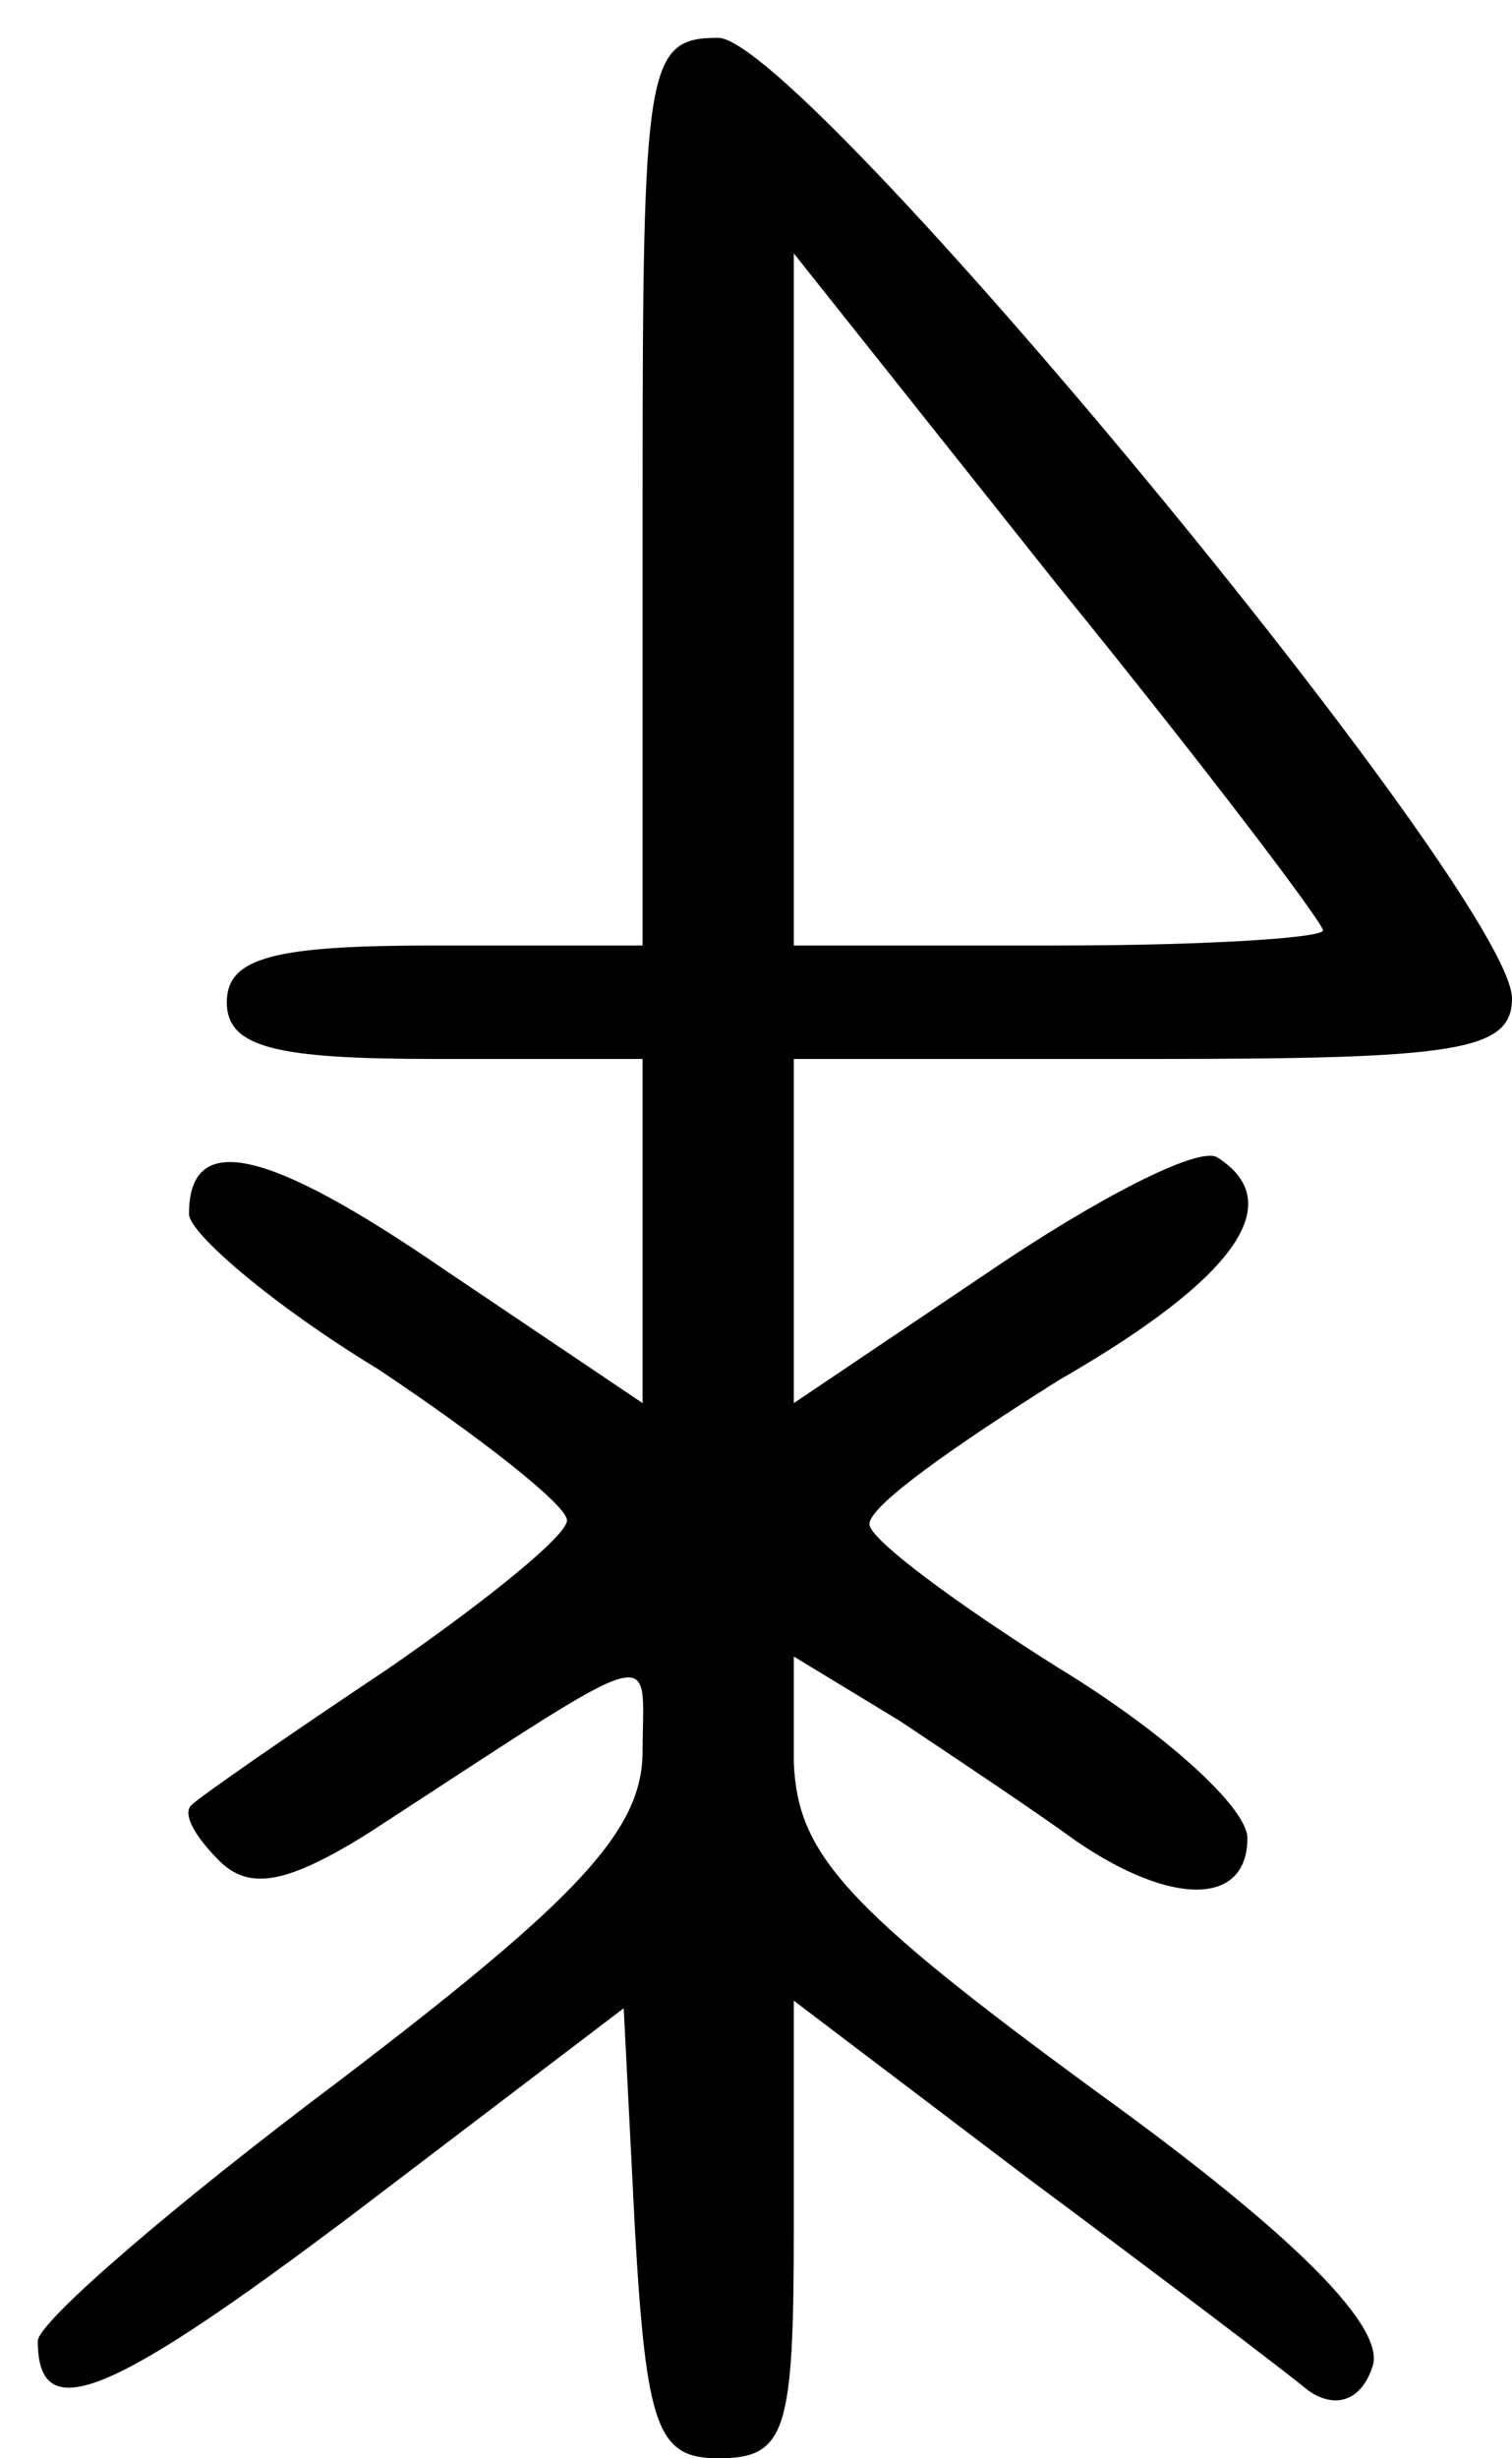
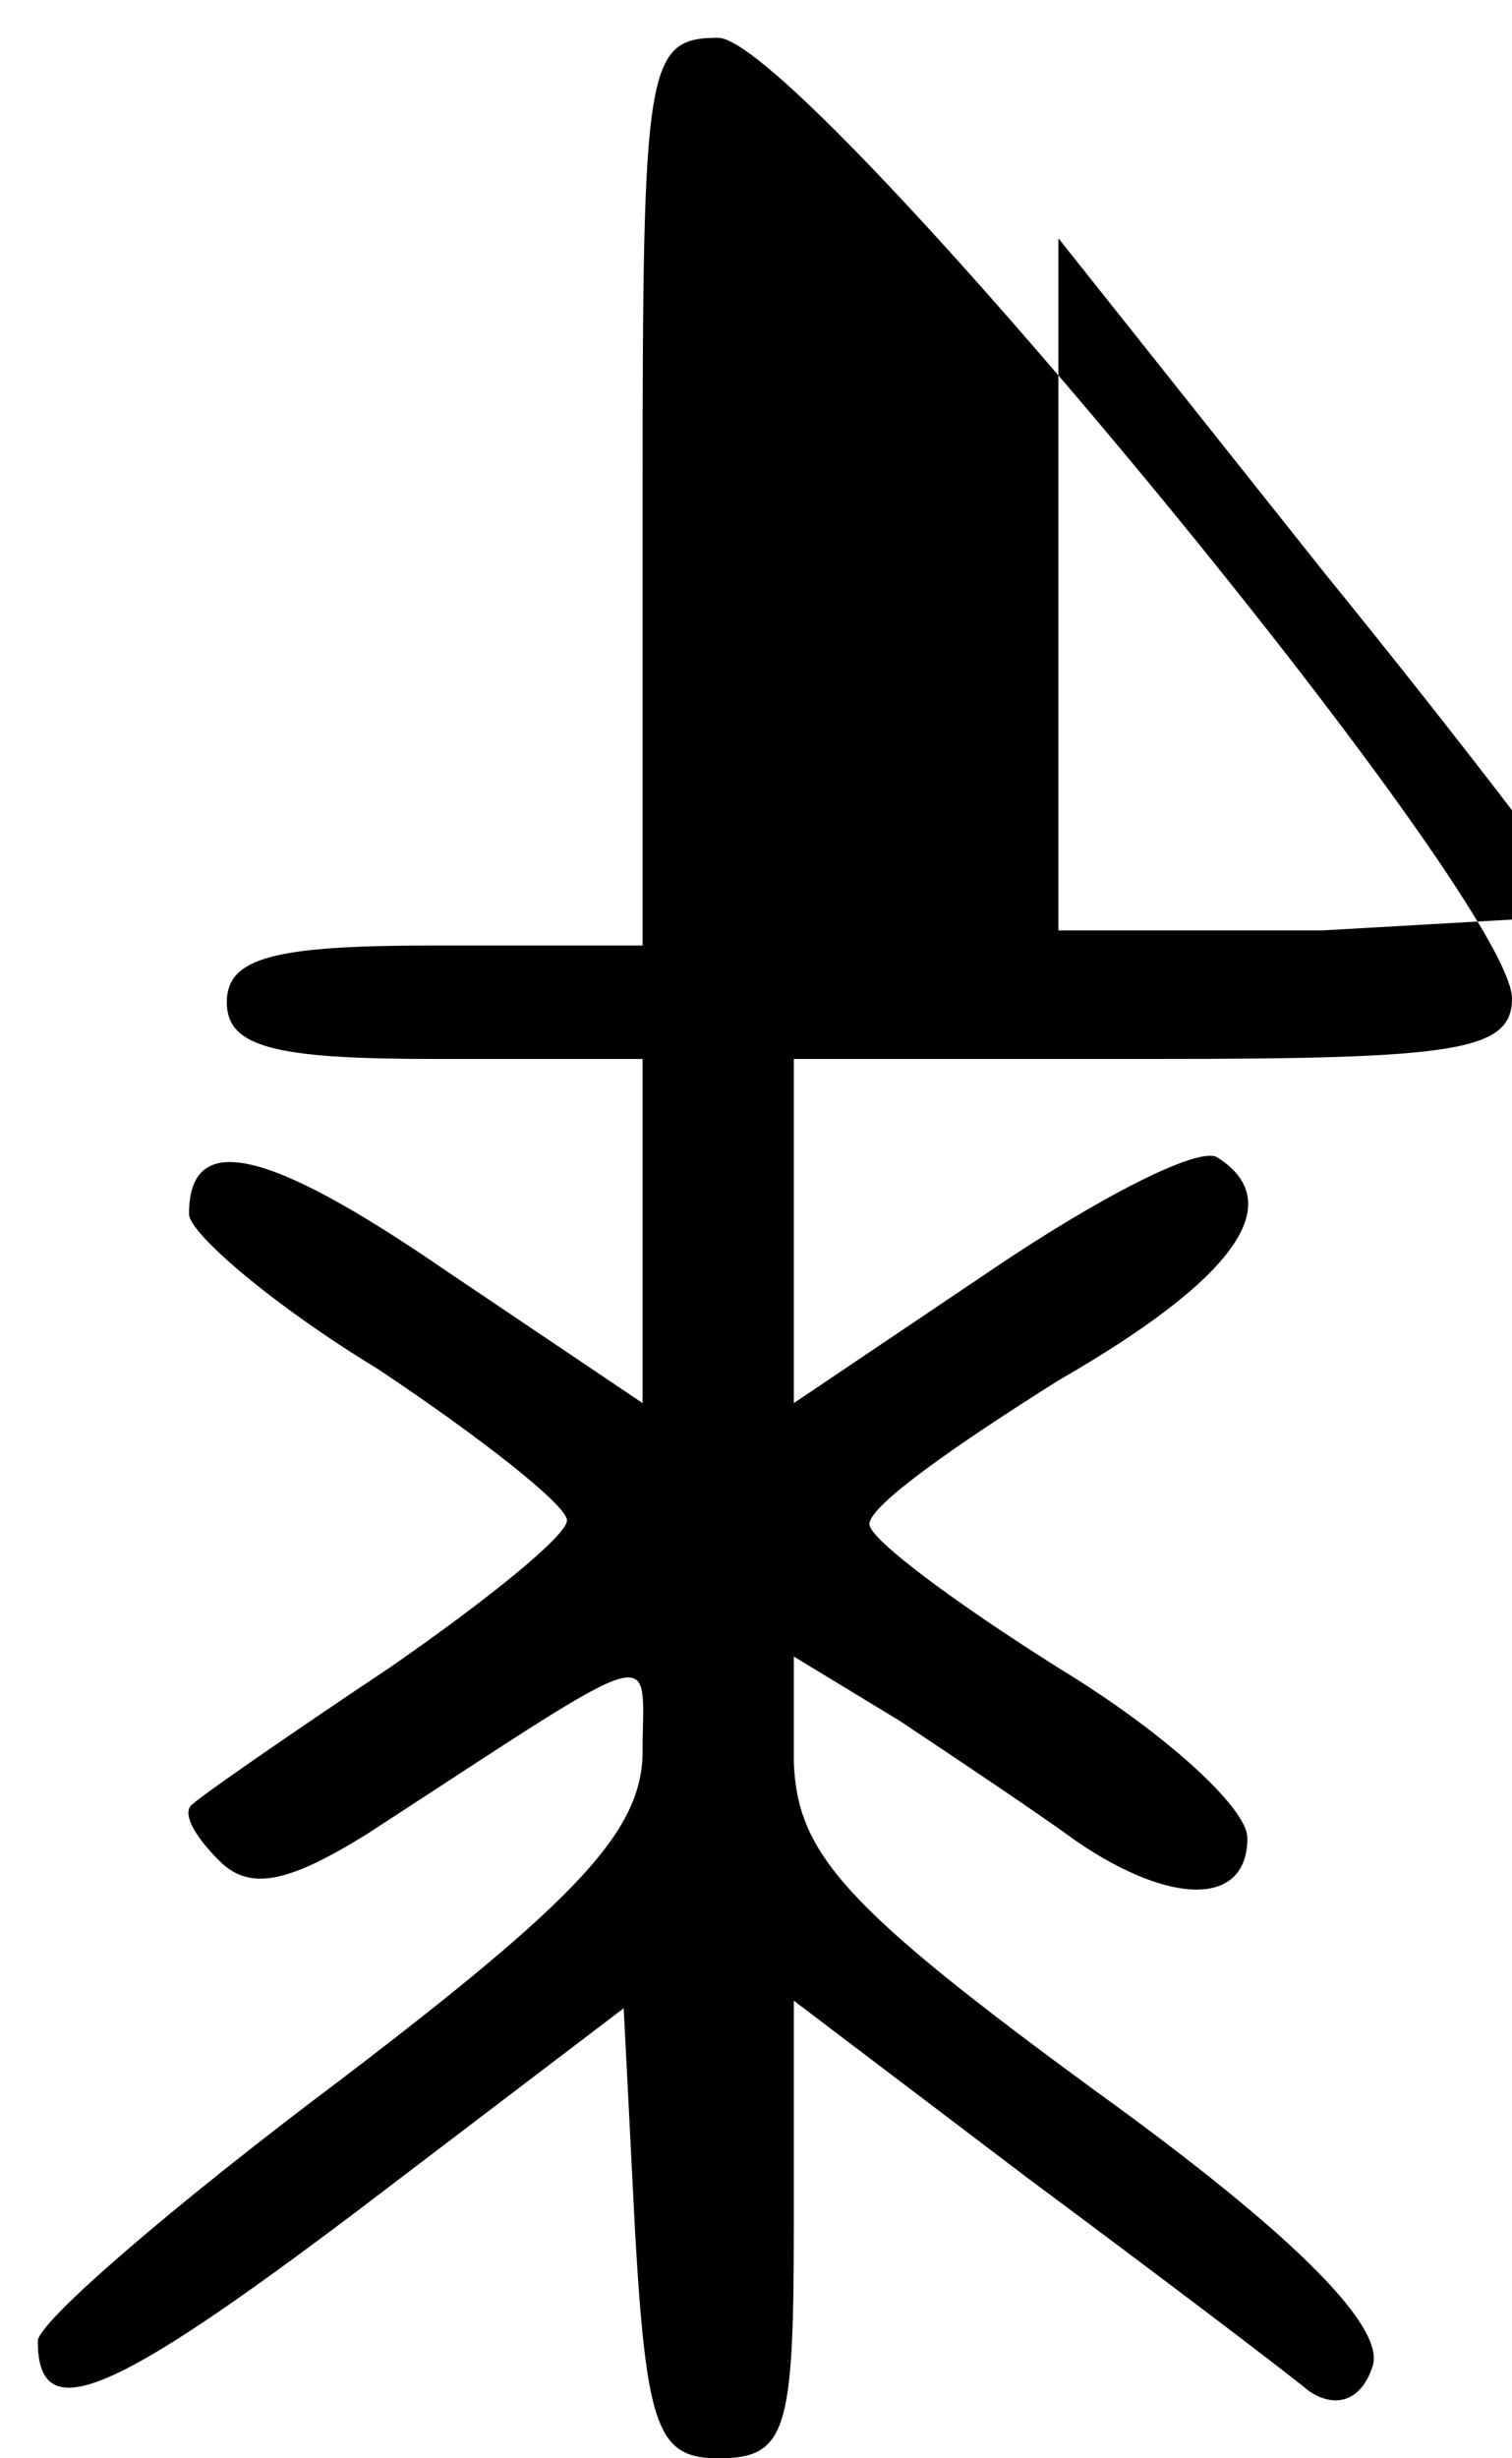
<svg xmlns="http://www.w3.org/2000/svg" version="1.0" width="40pt" height="65pt" viewBox="0 0 40 65" preserveAspectRatio="xMidYMid meet">
  <g transform="translate(0,65) scale(0.1,-0.1)" fill="#000000" stroke="none">
-     <path d="M170 520 l0 -120 -55 0 c-42 0 -55 -3 -55 -15 0 -12 13 -15 55 -15 l55 0 0 -45 0 -46 -52 35 c-48 33 -68 37 -68 15 0 -5 22 -24 50 -41 27 -18 50 -36 50 -40 0 -4 -21 -21 -47 -39 -27 -18 -50 -34 -52 -36 -3 -2 0 -8 7 -15 8 -8 18 -6 39 7 80 52 73 50 73 22 0 -21 -17 -39 -80 -87 -44 -33 -80 -64 -80 -69 0 -23 19 -15 84 34 l71 54 3 -59 c3 -52 6 -60 22 -60 18 0 20 7 20 61 l0 60 62 -47 c35 -26 68 -51 74 -56 7 -5 14 -3 17 6 4 10 -19 34 -73 73 -67 49 -79 63 -80 87 l0 28 28 -17 c15 -10 36 -24 47 -32 25 -17 45 -17 45 1 0 8 -22 28 -50 45 -27 17 -50 34 -50 38 0 5 23 21 50 38 47 27 61 47 42 59 -5 3 -32 -11 -60 -30 l-52 -35 0 46 0 45 95 0 c80 0 95 2 95 16 0 27 -188 254 -210 254 -19 0 -20 -7 -20 -120z m180 -116 c0 -2 -31 -4 -70 -4 l-70 0 0 91 0 92 70 -88 c39 -48 70 -89 70 -91z" />
+     <path d="M170 520 l0 -120 -55 0 c-42 0 -55 -3 -55 -15 0 -12 13 -15 55 -15 l55 0 0 -45 0 -46 -52 35 c-48 33 -68 37 -68 15 0 -5 22 -24 50 -41 27 -18 50 -36 50 -40 0 -4 -21 -21 -47 -39 -27 -18 -50 -34 -52 -36 -3 -2 0 -8 7 -15 8 -8 18 -6 39 7 80 52 73 50 73 22 0 -21 -17 -39 -80 -87 -44 -33 -80 -64 -80 -69 0 -23 19 -15 84 34 l71 54 3 -59 c3 -52 6 -60 22 -60 18 0 20 7 20 61 l0 60 62 -47 c35 -26 68 -51 74 -56 7 -5 14 -3 17 6 4 10 -19 34 -73 73 -67 49 -79 63 -80 87 l0 28 28 -17 c15 -10 36 -24 47 -32 25 -17 45 -17 45 1 0 8 -22 28 -50 45 -27 17 -50 34 -50 38 0 5 23 21 50 38 47 27 61 47 42 59 -5 3 -32 -11 -60 -30 l-52 -35 0 46 0 45 95 0 c80 0 95 2 95 16 0 27 -188 254 -210 254 -19 0 -20 -7 -20 -120z m180 -116 l-70 0 0 91 0 92 70 -88 c39 -48 70 -89 70 -91z" />
  </g>
</svg>